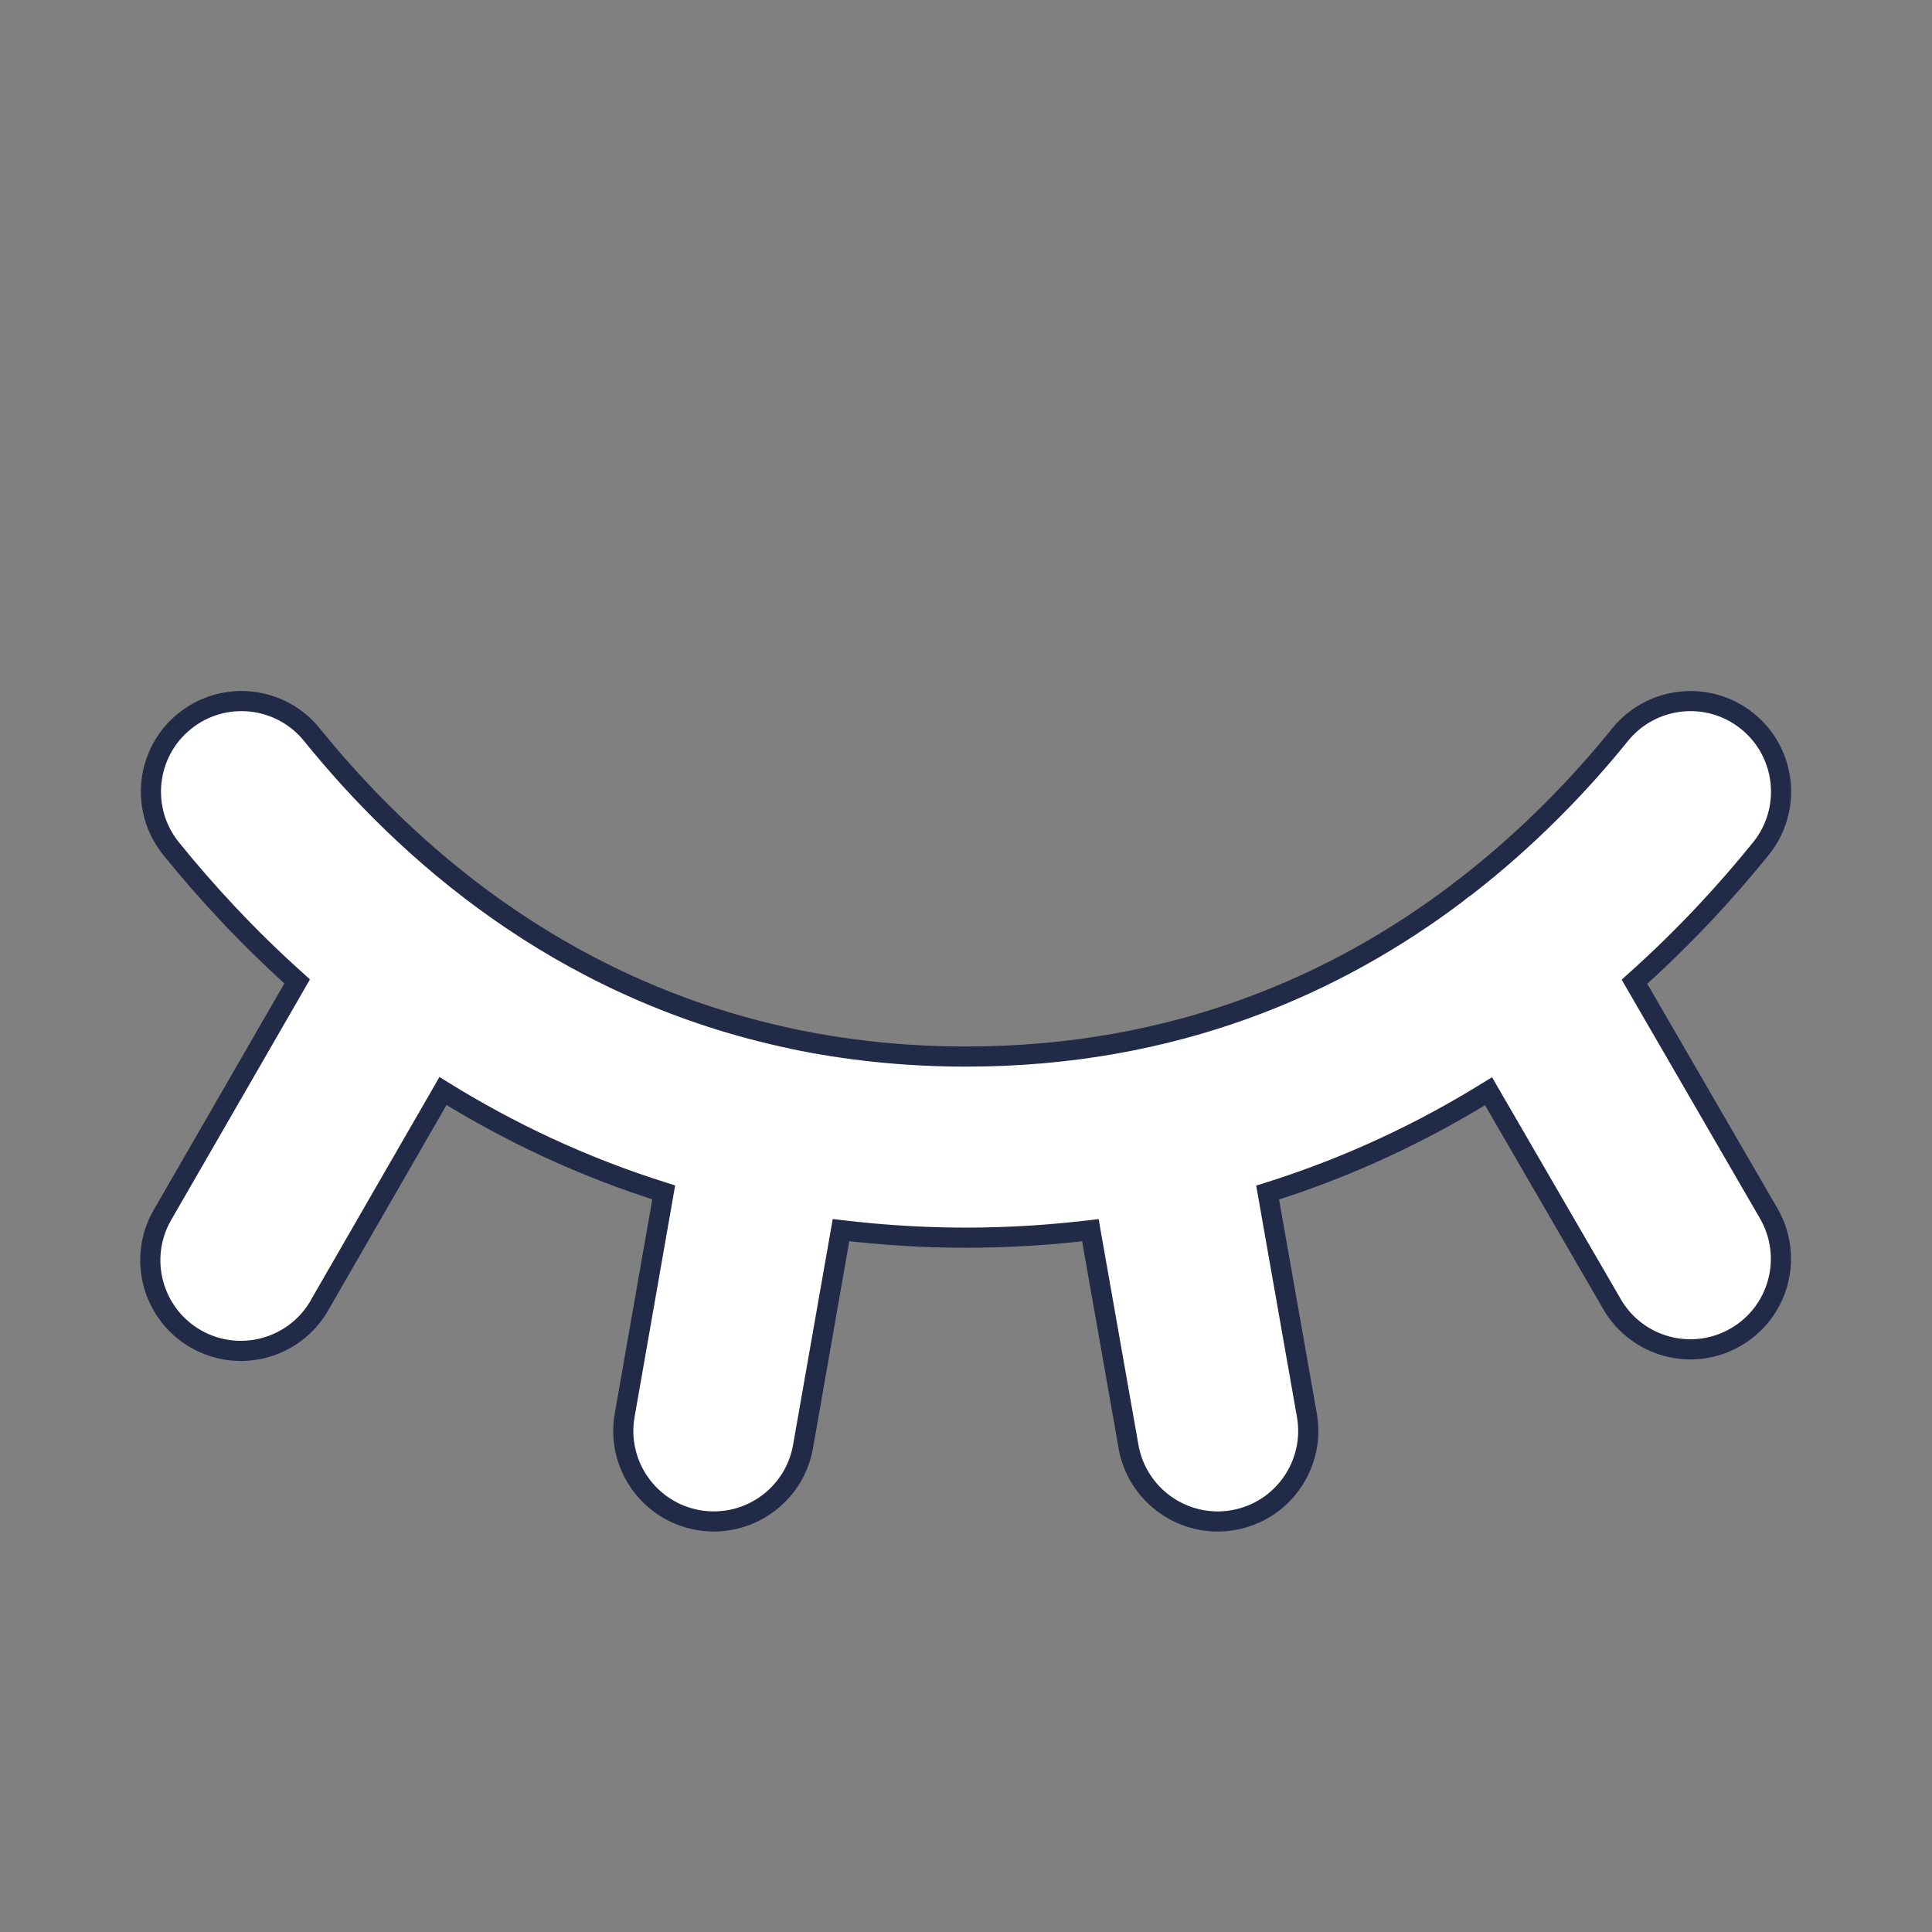
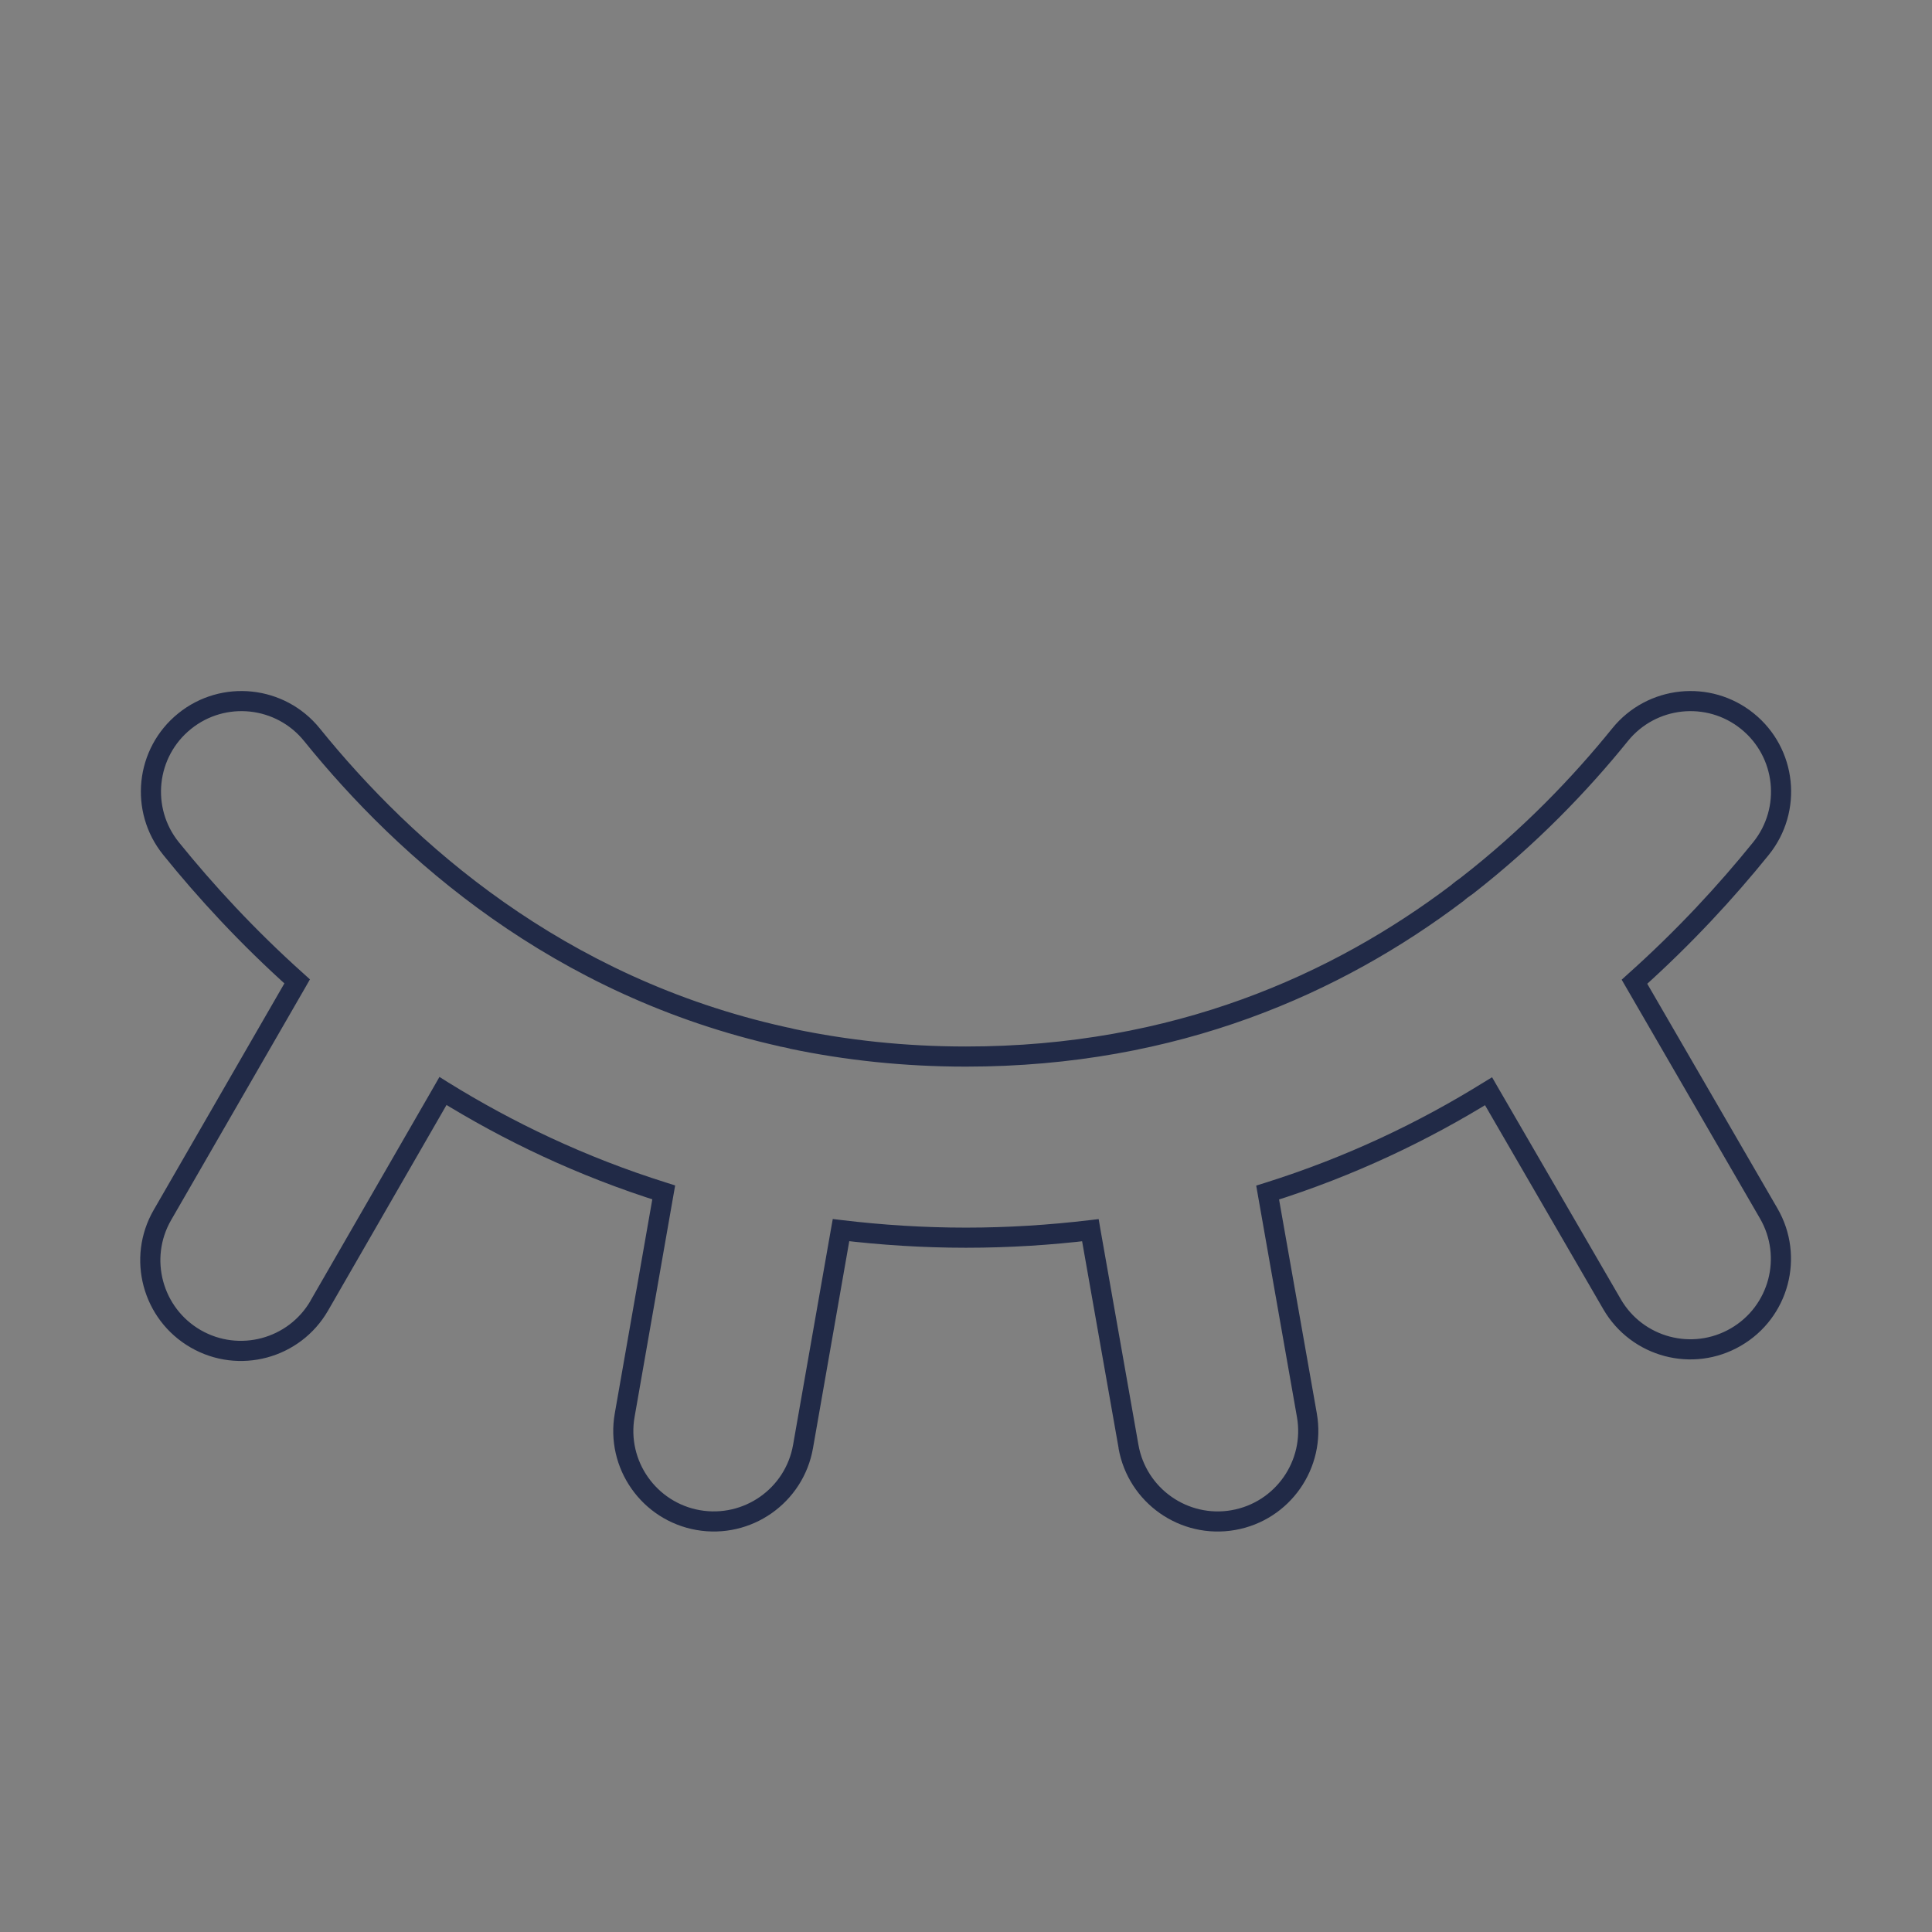
<svg xmlns="http://www.w3.org/2000/svg" width="24" height="24" viewBox="0 0 24 24" fill="none">
  <rect x="0" y="0" width="24" height="24" fill="#808080" stroke="none" />
-   <path d="M20.125 9.127C20.515 8.644 21.224 8.569 21.707 8.959C22.19 9.349 22.265 10.058 21.875 10.541C21.447 11.071 20.925 11.64 20.304 12.195L21.972 15.073C22.283 15.611 22.1 16.299 21.562 16.61C21.025 16.922 20.337 16.739 20.025 16.201L18.491 13.556C17.685 14.056 16.773 14.493 15.747 14.815L16.234 17.58C16.342 18.192 15.934 18.775 15.322 18.883C14.71 18.991 14.126 18.582 14.019 17.97L13.545 15.282C13.05 15.341 12.536 15.375 12 15.375C11.461 15.375 10.944 15.341 10.447 15.281L9.976 17.97C9.868 18.582 9.285 18.99 8.673 18.883C8.061 18.775 7.652 18.192 7.76 17.58L8.245 14.812C7.22 14.491 6.308 14.053 5.503 13.553L3.967 16.219C3.656 16.756 2.969 16.941 2.431 16.631C1.892 16.32 1.707 15.632 2.018 15.094L3.691 12.191C3.072 11.637 2.552 11.069 2.125 10.541C1.735 10.058 1.81 9.349 2.293 8.959C2.776 8.569 3.485 8.644 3.875 9.127C5.035 10.563 6.929 12.257 9.726 12.879L9.728 12.88C9.766 12.887 9.805 12.895 9.842 12.905C10.51 13.045 11.228 13.125 12 13.125C14.611 13.125 16.614 12.219 18.099 11.098C18.137 11.063 18.178 11.032 18.222 11.003C18.998 10.399 19.63 9.74 20.125 9.127Z" fill="white" />
  <path d="M20.125 9.127L20.028 9.048L20.028 9.048L20.125 9.127ZM21.707 8.959L21.786 8.862L21.786 8.862L21.707 8.959ZM21.875 10.541L21.972 10.62L21.972 10.62L21.875 10.541ZM20.304 12.195L20.22 12.102L20.145 12.17L20.196 12.258L20.304 12.195ZM21.972 15.073L21.863 15.136L21.863 15.136L21.972 15.073ZM21.562 16.61L21.625 16.718L21.625 16.718L21.562 16.61ZM20.025 16.201L20.134 16.139L20.134 16.139L20.025 16.201ZM18.491 13.556L18.599 13.493L18.535 13.382L18.425 13.449L18.491 13.556ZM15.747 14.815L15.71 14.695L15.605 14.728L15.624 14.836L15.747 14.815ZM16.234 17.58L16.358 17.558L16.358 17.558L16.234 17.58ZM15.322 18.883L15.344 19.006L15.344 19.006L15.322 18.883ZM14.019 17.97L14.142 17.948L14.142 17.948L14.019 17.97ZM13.545 15.282L13.668 15.261L13.648 15.144L13.53 15.158L13.545 15.282ZM12 15.375L12 15.5H12V15.375ZM10.447 15.281L10.462 15.157L10.345 15.143L10.324 15.26L10.447 15.281ZM9.976 17.97L10.099 17.991L10.099 17.991L9.976 17.97ZM8.673 18.883L8.651 19.006L8.651 19.006L8.673 18.883ZM7.76 17.58L7.883 17.602L7.883 17.602L7.76 17.58ZM8.245 14.812L8.368 14.834L8.387 14.726L8.283 14.693L8.245 14.812ZM5.503 13.553L5.569 13.447L5.459 13.378L5.395 13.49L5.503 13.553ZM3.967 16.219L4.075 16.281L4.075 16.281L3.967 16.219ZM2.431 16.631L2.368 16.739L2.368 16.739L2.431 16.631ZM2.018 15.094L2.126 15.156L2.126 15.156L2.018 15.094ZM3.691 12.191L3.8 12.254L3.85 12.166L3.775 12.098L3.691 12.191ZM2.125 10.541L2.028 10.62L2.028 10.62L2.125 10.541ZM2.293 8.959L2.214 8.862L2.214 8.862L2.293 8.959ZM3.875 9.127L3.972 9.048L3.972 9.048L3.875 9.127ZM9.726 12.879L9.781 12.767L9.768 12.76L9.753 12.757L9.726 12.879ZM9.728 12.88L9.672 12.992L9.688 13L9.706 13.003L9.728 12.88ZM9.842 12.905L9.808 13.026L9.816 13.028L9.842 12.905ZM12 13.125L12 13.25H12V13.125ZM18.099 11.098L18.174 11.198L18.182 11.191L18.099 11.098ZM18.222 11.003L18.292 11.107L18.299 11.102L18.222 11.003ZM20.125 9.127L20.222 9.206C20.569 8.776 21.199 8.709 21.628 9.056L21.707 8.959L21.786 8.862C21.249 8.428 20.462 8.512 20.028 9.048L20.125 9.127ZM21.707 8.959L21.628 9.056C22.058 9.403 22.125 10.033 21.778 10.463L21.875 10.541L21.972 10.62C22.406 10.082 22.323 9.296 21.786 8.862L21.707 8.959ZM21.875 10.541L21.778 10.463C21.354 10.988 20.836 11.552 20.22 12.102L20.304 12.195L20.387 12.289C21.014 11.728 21.541 11.154 21.972 10.62L21.875 10.541ZM20.304 12.195L20.196 12.258L21.863 15.136L21.972 15.073L22.08 15.011L20.412 12.133L20.304 12.195ZM21.972 15.073L21.863 15.136C22.14 15.614 21.978 16.225 21.5 16.502L21.562 16.61L21.625 16.718C22.222 16.372 22.426 15.608 22.08 15.011L21.972 15.073ZM21.562 16.61L21.5 16.502C21.022 16.779 20.41 16.616 20.134 16.139L20.025 16.201L19.917 16.264C20.264 16.861 21.028 17.065 21.625 16.718L21.562 16.61ZM20.025 16.201L20.134 16.139L18.599 13.493L18.491 13.556L18.383 13.618L19.917 16.264L20.025 16.201ZM18.491 13.556L18.425 13.449C17.628 13.944 16.724 14.377 15.71 14.695L15.747 14.815L15.784 14.934C16.821 14.609 17.743 14.167 18.557 13.662L18.491 13.556ZM15.747 14.815L15.624 14.836L16.111 17.602L16.234 17.58L16.358 17.558L15.87 14.793L15.747 14.815ZM16.234 17.58L16.111 17.602C16.207 18.145 15.844 18.664 15.3 18.76L15.322 18.883L15.344 19.006C16.024 18.886 16.477 18.238 16.358 17.558L16.234 17.58ZM15.322 18.883L15.301 18.76C14.757 18.856 14.238 18.492 14.142 17.948L14.019 17.97L13.895 17.991C14.015 18.671 14.664 19.126 15.344 19.006L15.322 18.883ZM14.019 17.97L14.142 17.948L13.668 15.261L13.545 15.282L13.422 15.304L13.896 17.991L14.019 17.97ZM13.545 15.282L13.53 15.158C13.04 15.216 12.53 15.25 12 15.25V15.375V15.5C12.541 15.5 13.061 15.466 13.56 15.406L13.545 15.282ZM12 15.375L12 15.25C11.467 15.25 10.954 15.216 10.462 15.157L10.447 15.281L10.432 15.405C10.934 15.465 11.456 15.5 12 15.5L12 15.375ZM10.447 15.281L10.324 15.26L9.852 17.948L9.976 17.97L10.099 17.991L10.57 15.303L10.447 15.281ZM9.976 17.97L9.852 17.948C9.757 18.492 9.238 18.855 8.694 18.76L8.673 18.883L8.651 19.006C9.331 19.125 9.979 18.671 10.099 17.991L9.976 17.97ZM8.673 18.883L8.694 18.76C8.151 18.664 7.787 18.146 7.883 17.602L7.76 17.58L7.637 17.558C7.517 18.238 7.971 18.886 8.651 19.006L8.673 18.883ZM7.76 17.58L7.883 17.602L8.368 14.834L8.245 14.812L8.122 14.791L7.637 17.558L7.76 17.58ZM8.245 14.812L8.283 14.693C7.269 14.375 6.366 13.941 5.569 13.447L5.503 13.553L5.437 13.659C6.25 14.164 7.172 14.607 8.208 14.932L8.245 14.812ZM5.503 13.553L5.395 13.49L3.858 16.156L3.967 16.219L4.075 16.281L5.611 13.615L5.503 13.553ZM3.967 16.219L3.859 16.156C3.583 16.634 2.971 16.798 2.493 16.523L2.431 16.631L2.368 16.739C2.966 17.084 3.73 16.879 4.075 16.281L3.967 16.219ZM2.431 16.631L2.493 16.523C2.015 16.247 1.85 15.634 2.126 15.156L2.018 15.094L1.909 15.031C1.564 15.629 1.77 16.394 2.368 16.739L2.431 16.631ZM2.018 15.094L2.126 15.156L3.8 12.254L3.691 12.191L3.583 12.129L1.909 15.031L2.018 15.094ZM3.691 12.191L3.775 12.098C3.161 11.549 2.645 10.986 2.222 10.463L2.125 10.541L2.028 10.62C2.458 11.153 2.983 11.725 3.608 12.284L3.691 12.191ZM2.125 10.541L2.222 10.463C1.875 10.033 1.942 9.403 2.372 9.056L2.293 8.959L2.214 8.862C1.677 9.296 1.594 10.083 2.028 10.62L2.125 10.541ZM2.293 8.959L2.372 9.056C2.801 8.709 3.431 8.776 3.778 9.206L3.875 9.127L3.972 9.048C3.538 8.512 2.751 8.428 2.214 8.862L2.293 8.959ZM3.875 9.127L3.778 9.206C4.949 10.655 6.865 12.371 9.698 13.001L9.726 12.879L9.753 12.757C6.993 12.143 5.122 10.471 3.972 9.048L3.875 9.127ZM9.726 12.879L9.67 12.991L9.672 12.992L9.728 12.88L9.783 12.768L9.781 12.767L9.726 12.879ZM9.728 12.88L9.706 13.003C9.742 13.009 9.776 13.017 9.808 13.025L9.842 12.905L9.876 12.785C9.833 12.773 9.79 12.764 9.749 12.757L9.728 12.88ZM9.842 12.905L9.816 13.028C10.492 13.169 11.22 13.25 12 13.25L12 13.125L12 13C11.237 13 10.527 12.921 9.867 12.783L9.842 12.905ZM12 13.125V13.25C14.643 13.25 16.671 12.332 18.174 11.197L18.099 11.098L18.023 10.998C16.557 12.105 14.58 13 12 13V13.125ZM18.099 11.098L18.182 11.191C18.215 11.161 18.252 11.134 18.292 11.107L18.222 11.003L18.152 10.899C18.105 10.931 18.059 10.966 18.015 11.005L18.099 11.098ZM18.222 11.003L18.299 11.102C19.083 10.491 19.722 9.825 20.222 9.206L20.125 9.127L20.028 9.048C19.537 9.656 18.913 10.307 18.145 10.904L18.222 11.003Z" fill="#212A47" />
</svg>